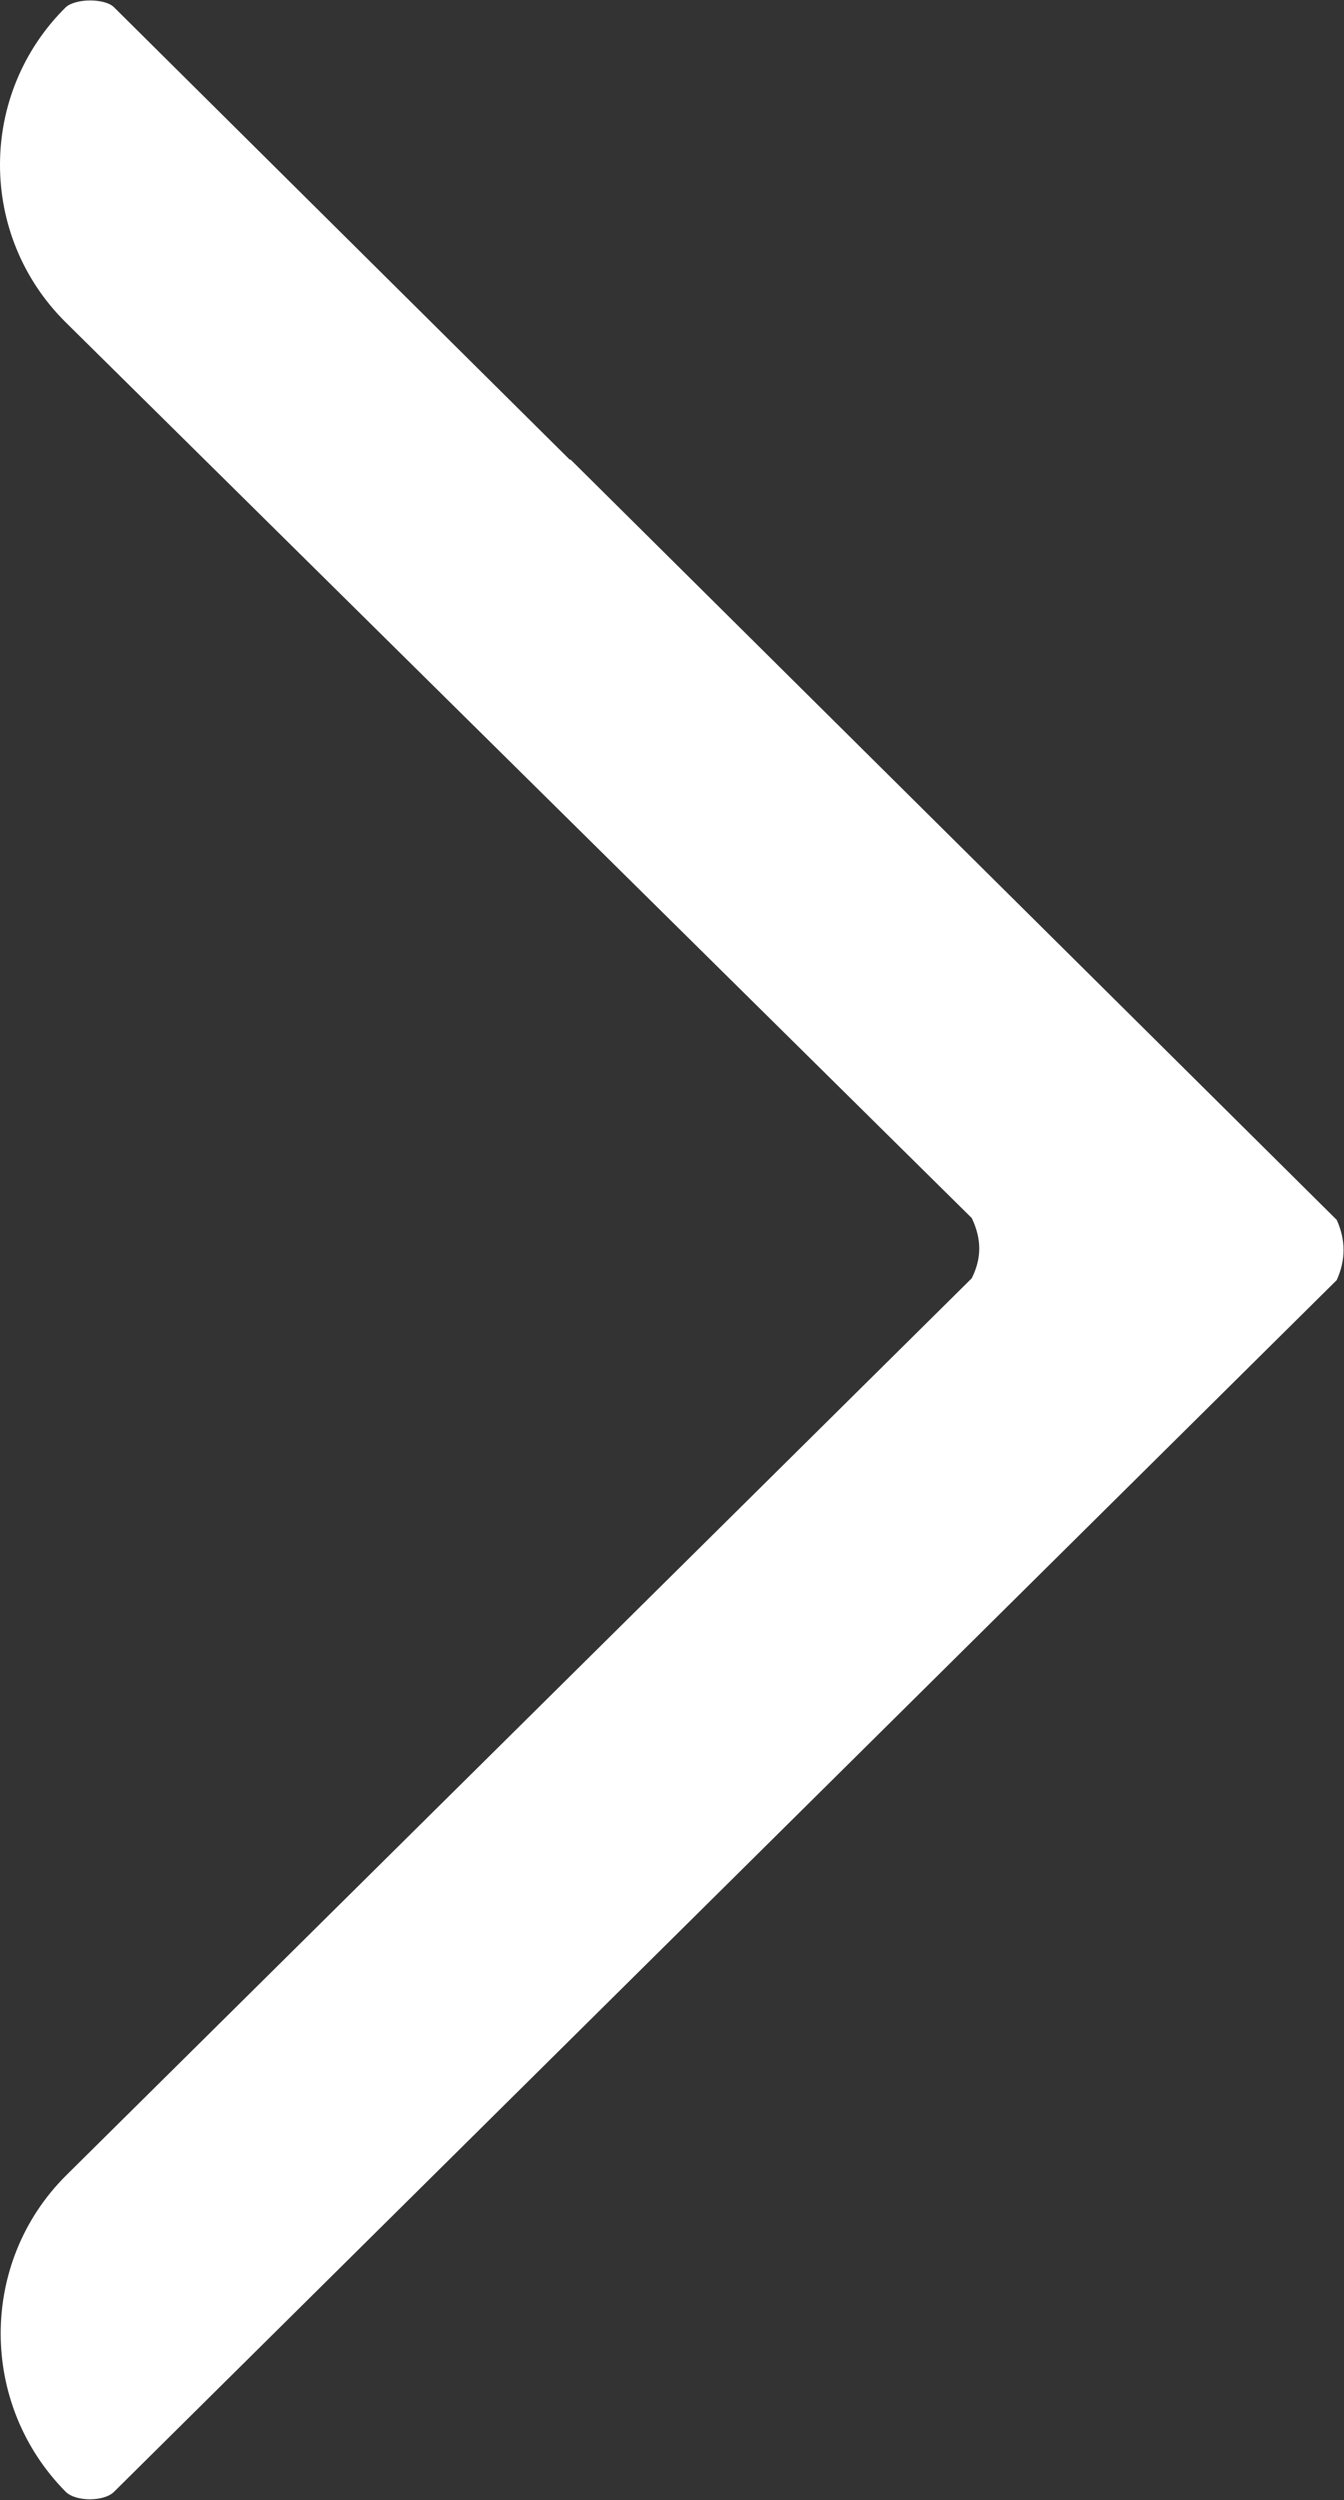
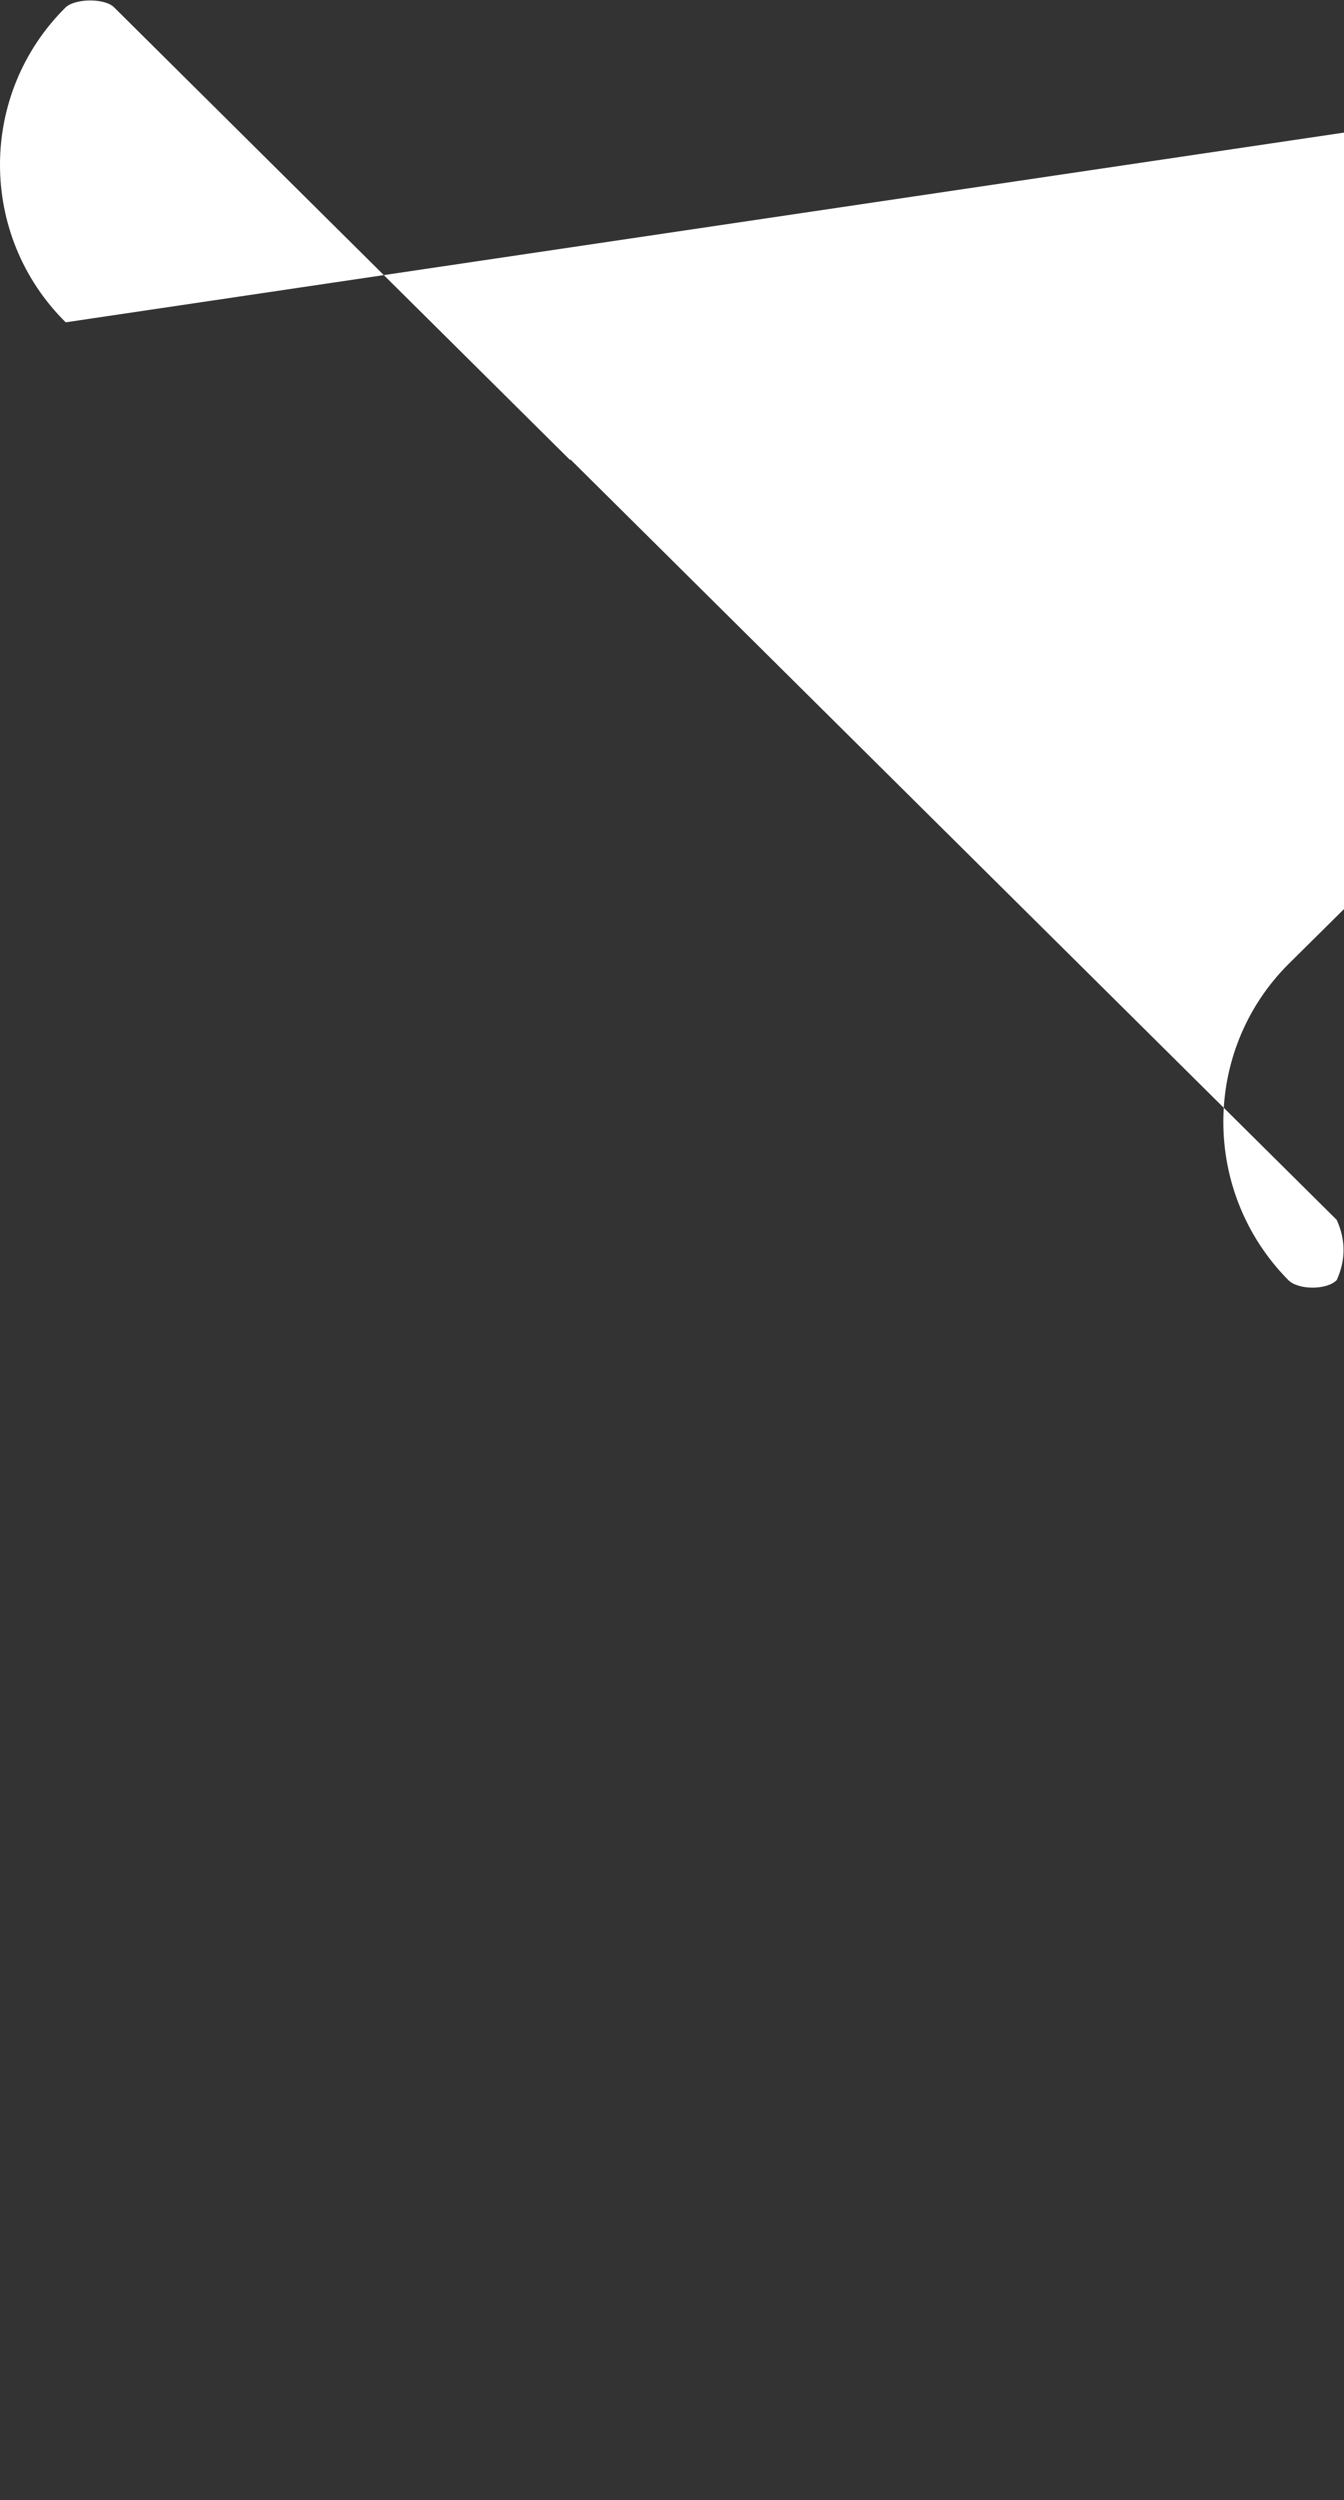
<svg xmlns="http://www.w3.org/2000/svg" id="Ebene_2" data-name="Ebene 2" viewBox="0 0 14.73 27.38">
  <rect x="0" y="0" width="14.73" height="27.38" fill="#333333" stroke="none" />
  <defs>
    <style>
      .cls-1 {
        fill: #fff;
        fill-rule: evenodd;
      }
    </style>
  </defs>
  <g id="_54" data-name="54">
-     <path class="cls-1" d="M6.25,5.03l8.4,8.33c.1.22.1.44,0,.66L1.25,27.29c-.11.11-.42.11-.53,0h0c-.95-.96-.95-2.51,0-3.46l9.93-9.83c.11-.22.11-.43,0-.66L.72,3.53C-.24,2.58-.24,1.03.72.08h0c.11-.1.43-.1.53,0h0l5,4.96" />
+     <path class="cls-1" d="M6.25,5.03l8.4,8.33c.1.22.1.44,0,.66c-.11.11-.42.11-.53,0h0c-.95-.96-.95-2.51,0-3.46l9.93-9.83c.11-.22.11-.43,0-.66L.72,3.53C-.24,2.58-.24,1.03.72.08h0c.11-.1.43-.1.53,0h0l5,4.96" />
  </g>
</svg>